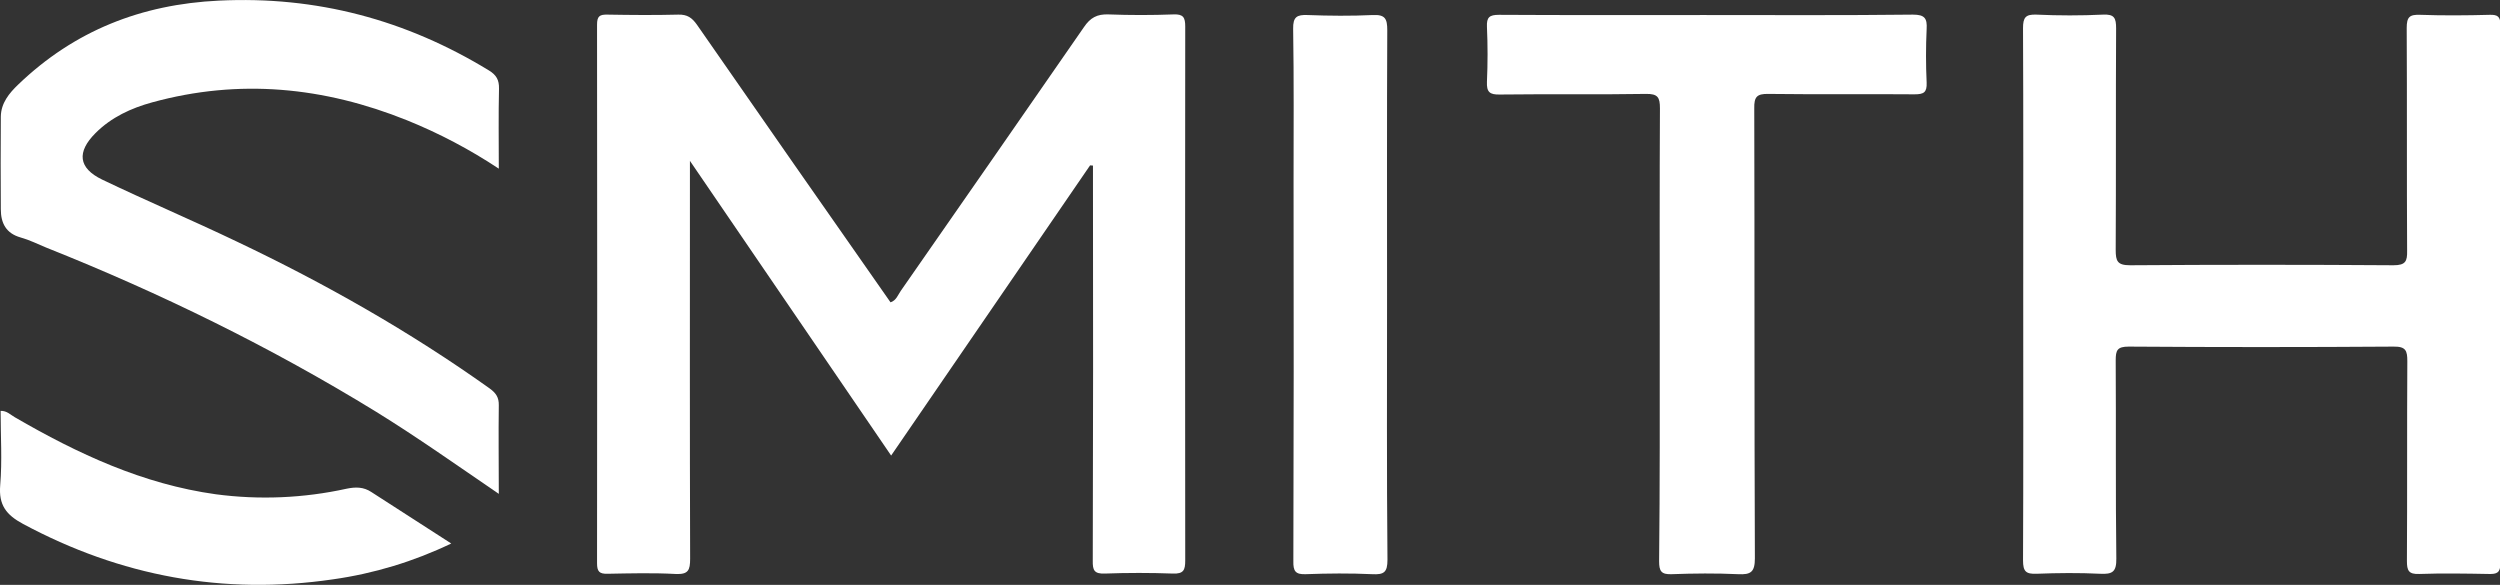
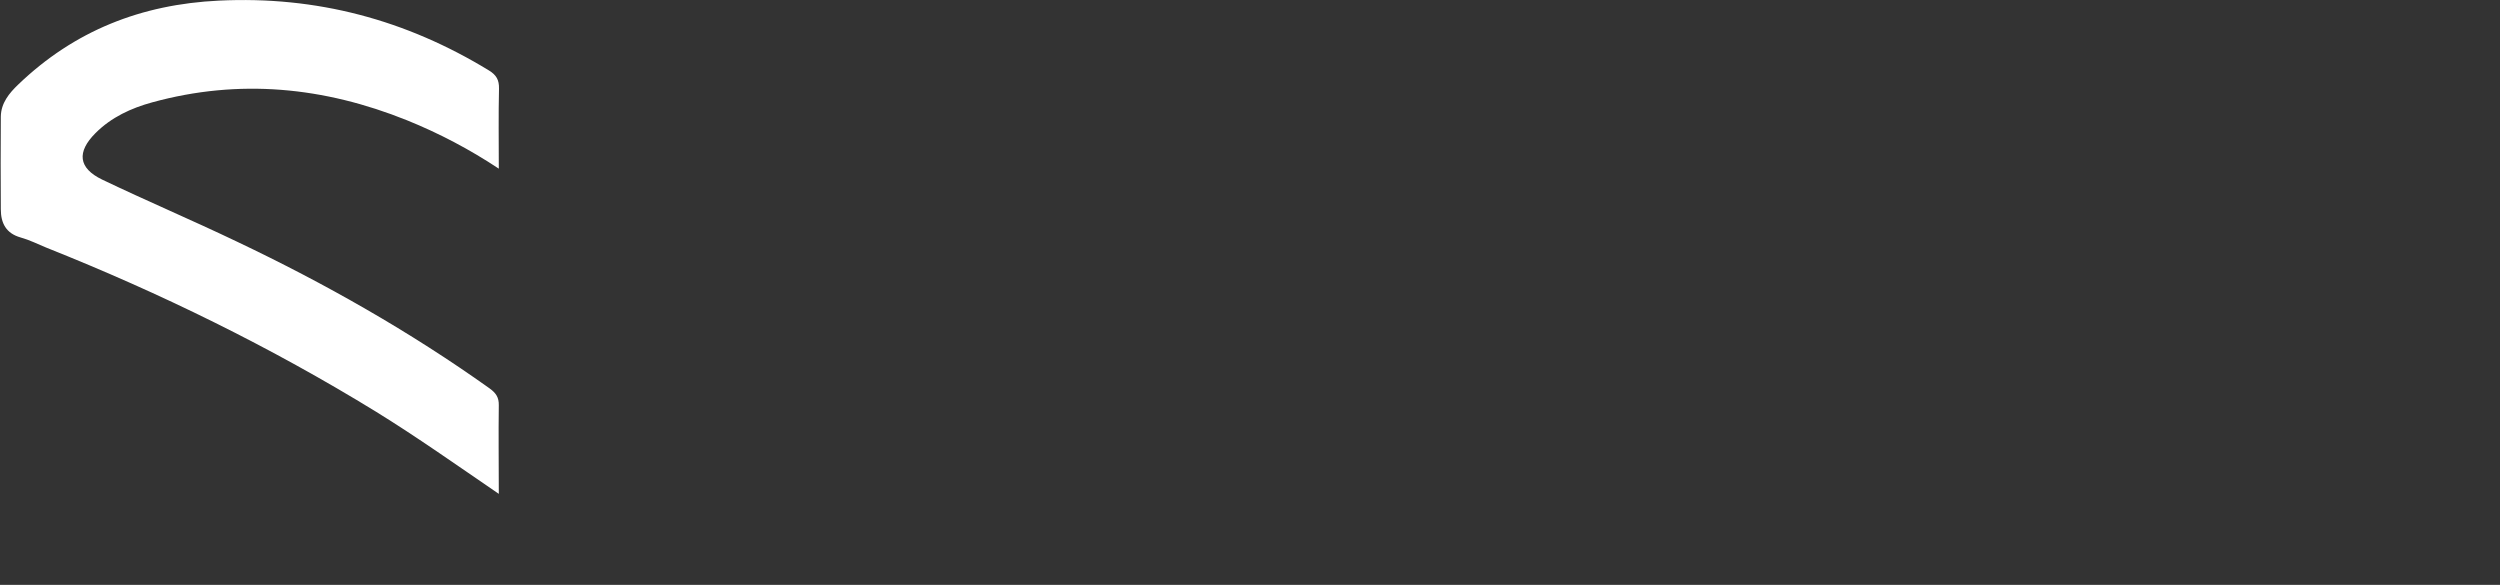
<svg xmlns="http://www.w3.org/2000/svg" version="1.1" id="Layer_1" x="0px" y="0px" viewBox="0 0 1213.9 284" style="enable-background:new 0 0 1213.9 284;" xml:space="preserve">
  <rect x="0" y="0" width="1213.9" height="284" fill="#333333" stroke="none" />
  <style type="text/css">
	.st0{fill:#FFFFFF;}
</style>
  <title>Asset 1</title>
  <g>
    <g id="Layer_1-2">
      <g id="Layer_1-2-2">
-         <path class="st0" d="M529.3,80.3l-96.6,140.9c-32.3-47.3-64.4-94.3-97.7-143.1v9.1c0,61.4-0.1,122.8,0.1,184.1     c0,5.6-0.9,7.7-7.1,7.4c-11-0.6-22-0.3-33-0.1c-4,0.1-5.1-1.1-5.1-5.1c0.1-87.1,0.1-174.3,0-261.5c0-4.1,1.2-5,5.1-4.9     c11.5,0.2,23,0.3,34.4,0c4.3-0.1,6.6,1.5,9,4.9c31.2,45,62.6,89.9,94,134.8c2.8-0.9,3.6-3.6,5-5.6c29.7-42.6,59.3-85.3,88.9-128     c3.1-4.6,6.4-6.4,11.9-6.2c10.5,0.4,21.1,0.4,31.6,0c4.8-0.2,5.7,1.5,5.7,5.9c-0.1,86.4-0.1,172.9,0,259.3c0,4.6-0.8,6.5-6,6.3     c-11-0.4-22-0.4-33,0c-5.2,0.2-6-1.6-5.9-6.3c0.2-62.1,0.2-124.2,0.1-186.2v-5.6L529.3,80.3z" />
-         <path class="st0" d="M982.4,143c0-43.1,0.1-86.2-0.1-129.3c0-5.2,1.2-6.8,6.5-6.6c10.8,0.5,21.6,0.5,32.3,0     c5.6-0.3,6.4,1.7,6.4,6.7c-0.2,35.8,0,71.7-0.2,107.5c0,5.5,0.8,7.5,7,7.5c42.6-0.3,85.3-0.3,127.9,0c5.9,0,6.7-2,6.6-7     c-0.2-36.1,0-72.1-0.2-108.2c0-5.4,1.4-6.6,6.6-6.4c11.2,0.4,22.5,0.3,33.7,0c3.8-0.1,5.2,0.8,5.2,4.9     c-0.1,87.1-0.1,174.2,0,261.4c0,4.7-1.8,5.3-5.7,5.2c-11.2-0.2-22.5-0.4-33.7,0c-5.2,0.2-6-1.7-6-6.3c0.2-32.3,0-64.6,0.2-97     c0-5.1-0.7-7.2-6.7-7.1c-42.9,0.3-85.7,0.3-128.6,0c-5.6,0-6.3,1.8-6.3,6.7c0.2,32.1-0.1,64.2,0.3,96.2c0.1,6.5-1.9,7.7-7.8,7.4     c-10.3-0.5-20.6-0.4-30.9,0c-5.2,0.2-6.6-1.1-6.6-6.5C982.5,229.2,982.4,186.1,982.4,143z" />
        <path class="st0" d="M242.2,239.8c-20.5-14-39.7-27.6-59.8-40c-51-31.3-104.5-57.5-160-79.6c-4.1-1.7-8.1-3.7-12.4-4.9     c-7.1-2-9.6-7-9.6-13.7c-0.1-15-0.1-30,0-45C0.5,50,4.5,45.2,8.9,41C36.1,14.9,68.6,2.1,106.3,0.3c47.4-2.3,90.8,9.3,131.1,33.9     c3.6,2.2,5,4.6,4.9,8.9c-0.3,12.6-0.1,25.2-0.1,38.8c-14-9.3-29-17.2-44.6-23.5c-40.3-16.2-81.4-20.3-123.7-8.7     c-10.2,2.8-19.8,7.2-27.5,14.9c-9.2,9.2-8.4,17,3.2,22.6c21.7,10.4,43.9,19.8,65.6,30.2c42.7,20.3,83.8,43.6,122.4,71.1     c3.2,2.3,4.7,4.4,4.6,8.4C242,210.8,242.2,224.6,242.2,239.8z" />
-         <path class="st0" d="M805.9,162.2c0-36.5-0.1-73.1,0.1-109.6c0-5.3-1-7.1-6.8-7c-23.7,0.4-47.3,0-71,0.3     c-4.9,0.1-6.4-1.2-6.2-6.2c0.4-8.9,0.4-17.8,0-26.7c-0.2-4.6,1.2-5.8,5.8-5.8c33.2,0.2,66.5,0.1,99.8,0.1     c33.7,0,67.5,0.2,101.2-0.2c5.8,0,7,1.8,6.7,7c-0.4,8.6-0.4,17.3,0,26c0.2,4.8-1.4,5.7-5.9,5.7c-23.7-0.2-47.3,0.1-71-0.2     c-5.6-0.1-6.9,1.5-6.8,7c0.2,72.8,0,145.6,0.3,218.5c0,6.7-2,8-8.1,7.7c-10.8-0.5-21.5-0.4-32.3,0c-5.1,0.2-6.1-1.5-6.1-6.3     C806,235.7,805.9,199,805.9,162.2z" />
-         <path class="st0" d="M673.5,143.2c0,42.9-0.2,85.7,0.2,128.6c0,6.1-1.7,7.3-7.4,7c-10.8-0.5-21.5-0.4-32.3,0     c-5,0.2-6.1-1.5-6-6.3c0.2-61.3,0.2-122.7,0.1-184c0-24.8,0.2-49.7-0.2-74.5c-0.1-5.8,1.8-6.9,7-6.7c10.5,0.4,21.1,0.5,31.6,0     c6.1-0.3,7.1,1.8,7.1,7.4C673.4,57.5,673.5,100.3,673.5,143.2z" />
-         <path class="st0" d="M219.1,263.9c-18.1,8.7-37.5,14.6-57.4,17.4c-53.1,7.8-103.2-1.5-150.5-26.9C3,250-0.7,245.2,0.1,235.6     c1-11.9,0.2-23.9,0.2-36.1c3-0.1,4.8,1.9,6.9,3.1c30.5,17.7,62.2,32.5,97.6,37.4c21.1,2.8,42.6,1.9,63.5-2.7     c4.4-0.9,8.2-0.9,12,1.6C193,247.1,205.8,255.3,219.1,263.9z" />
      </g>
    </g>
  </g>
</svg>